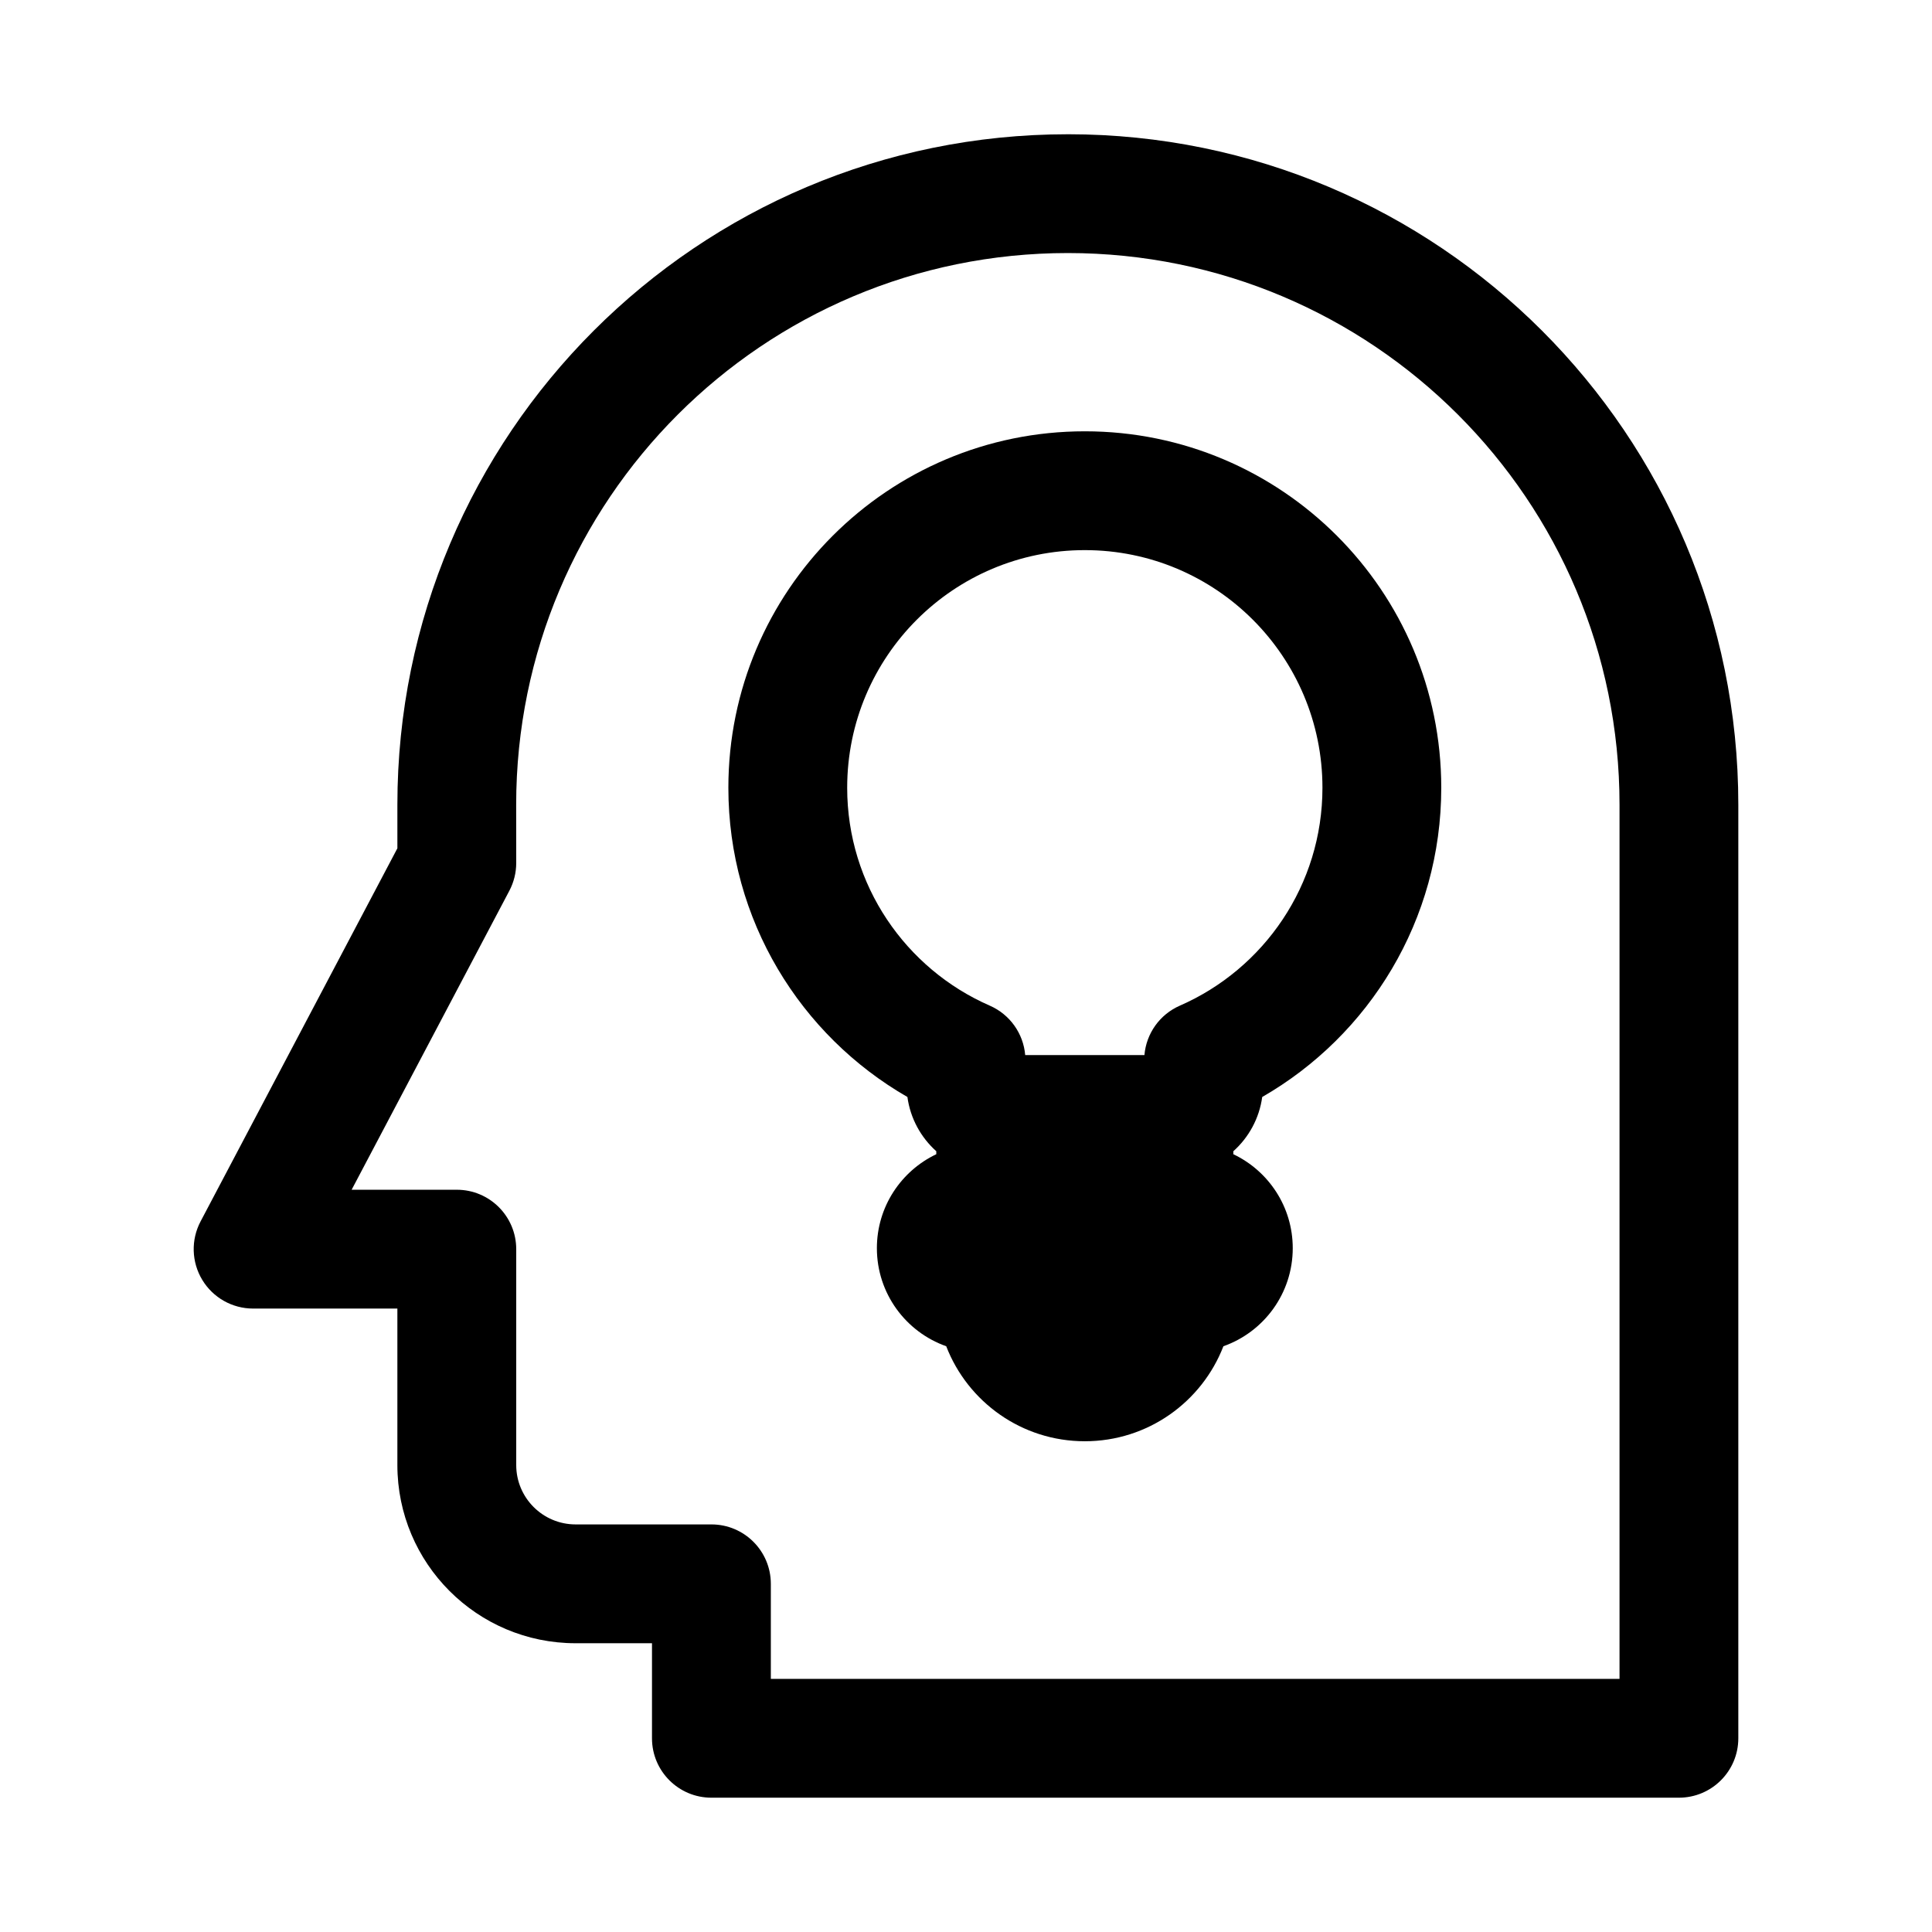
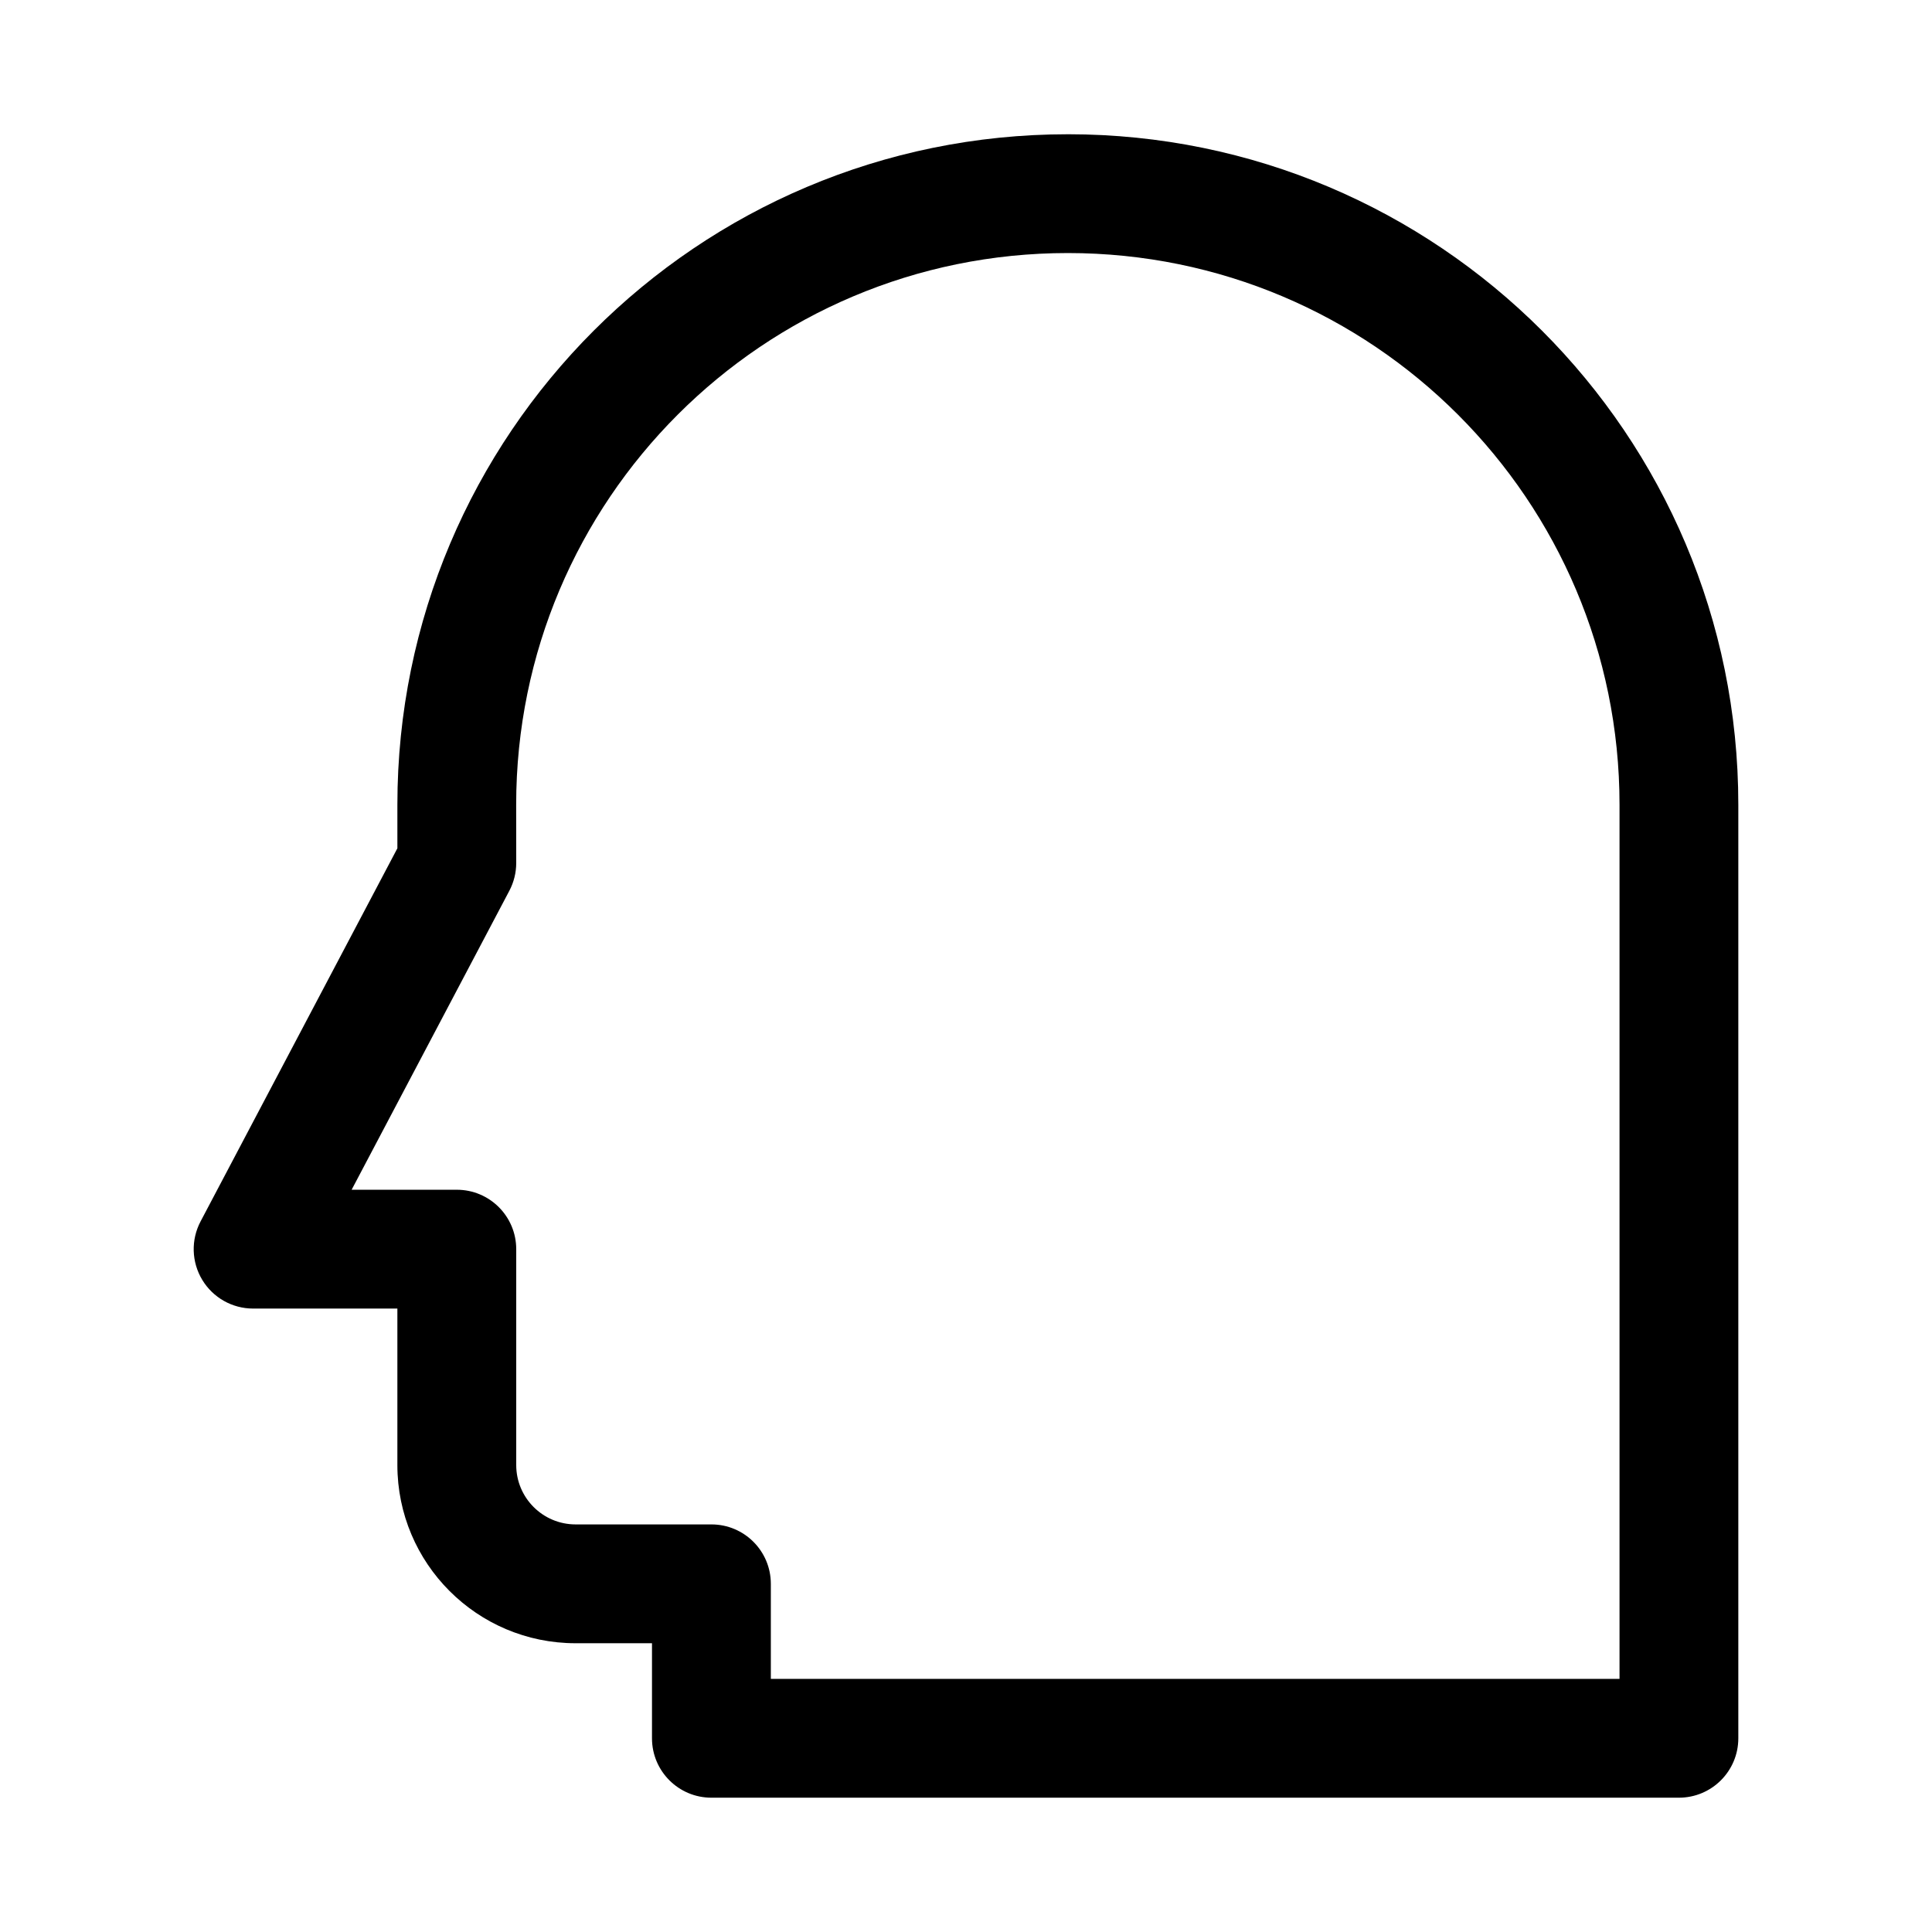
<svg xmlns="http://www.w3.org/2000/svg" fill="#000000" width="800px" height="800px" version="1.1" viewBox="144 144 512 512">
  <g fill-rule="evenodd">
-     <path d="m431.49 258.3c-52.172 0-94.465 42.293-94.465 94.465 0 35.078 19.117 65.66 47.449 81.949 0.777 5.688 3.578 10.727 7.652 14.375v0.793c-9.305 4.422-15.742 13.91-15.742 24.898 0 12 7.672 22.207 18.375 25.988 5.691 14.73 19.988 25.18 36.73 25.18 16.738 0 31.035-10.449 36.727-25.18 10.707-3.781 18.375-13.988 18.375-25.988 0-10.988-6.434-20.477-15.742-24.898v-0.793c4.074-3.648 6.875-8.688 7.652-14.375 28.336-16.289 47.449-46.871 47.449-81.949 0-52.172-42.293-94.465-94.461-94.465zm-62.977 94.465c0-34.781 28.195-62.977 62.977-62.977 34.777 0 62.973 28.195 62.973 62.977 0 25.801-15.516 48.012-37.789 57.742-5.328 2.328-8.906 7.383-9.387 13.105h-31.598c-0.48-5.723-4.059-10.777-9.387-13.105-22.273-9.73-37.789-31.941-37.789-57.742z" />
    <path d="m426.99 179.58c-98.129 0-177.68 79.551-177.68 177.68v11.547l-52.16 98.887c-2.574 4.883-2.406 10.75 0.445 15.477 2.848 4.727 7.961 7.613 13.48 7.613h38.234v41.461c0 26.086 21.148 47.23 47.234 47.23h20.242v25.191c0 8.695 7.047 15.742 15.742 15.742h256.4c8.695 0 15.746-7.047 15.746-15.742v-247.41c0-98.133-79.551-177.68-177.68-177.68zm-146.2 177.68c0-80.742 65.453-146.2 146.2-146.2 80.742 0 146.2 65.453 146.2 146.2v231.66h-224.91v-25.188c0-8.695-7.051-15.746-15.746-15.746h-35.984c-8.695 0-15.746-7.047-15.746-15.742v-57.203c0-8.695-7.047-15.746-15.742-15.746h-27.875l41.801-79.246c1.191-2.266 1.816-4.785 1.816-7.344z" />
  </g>
</svg>